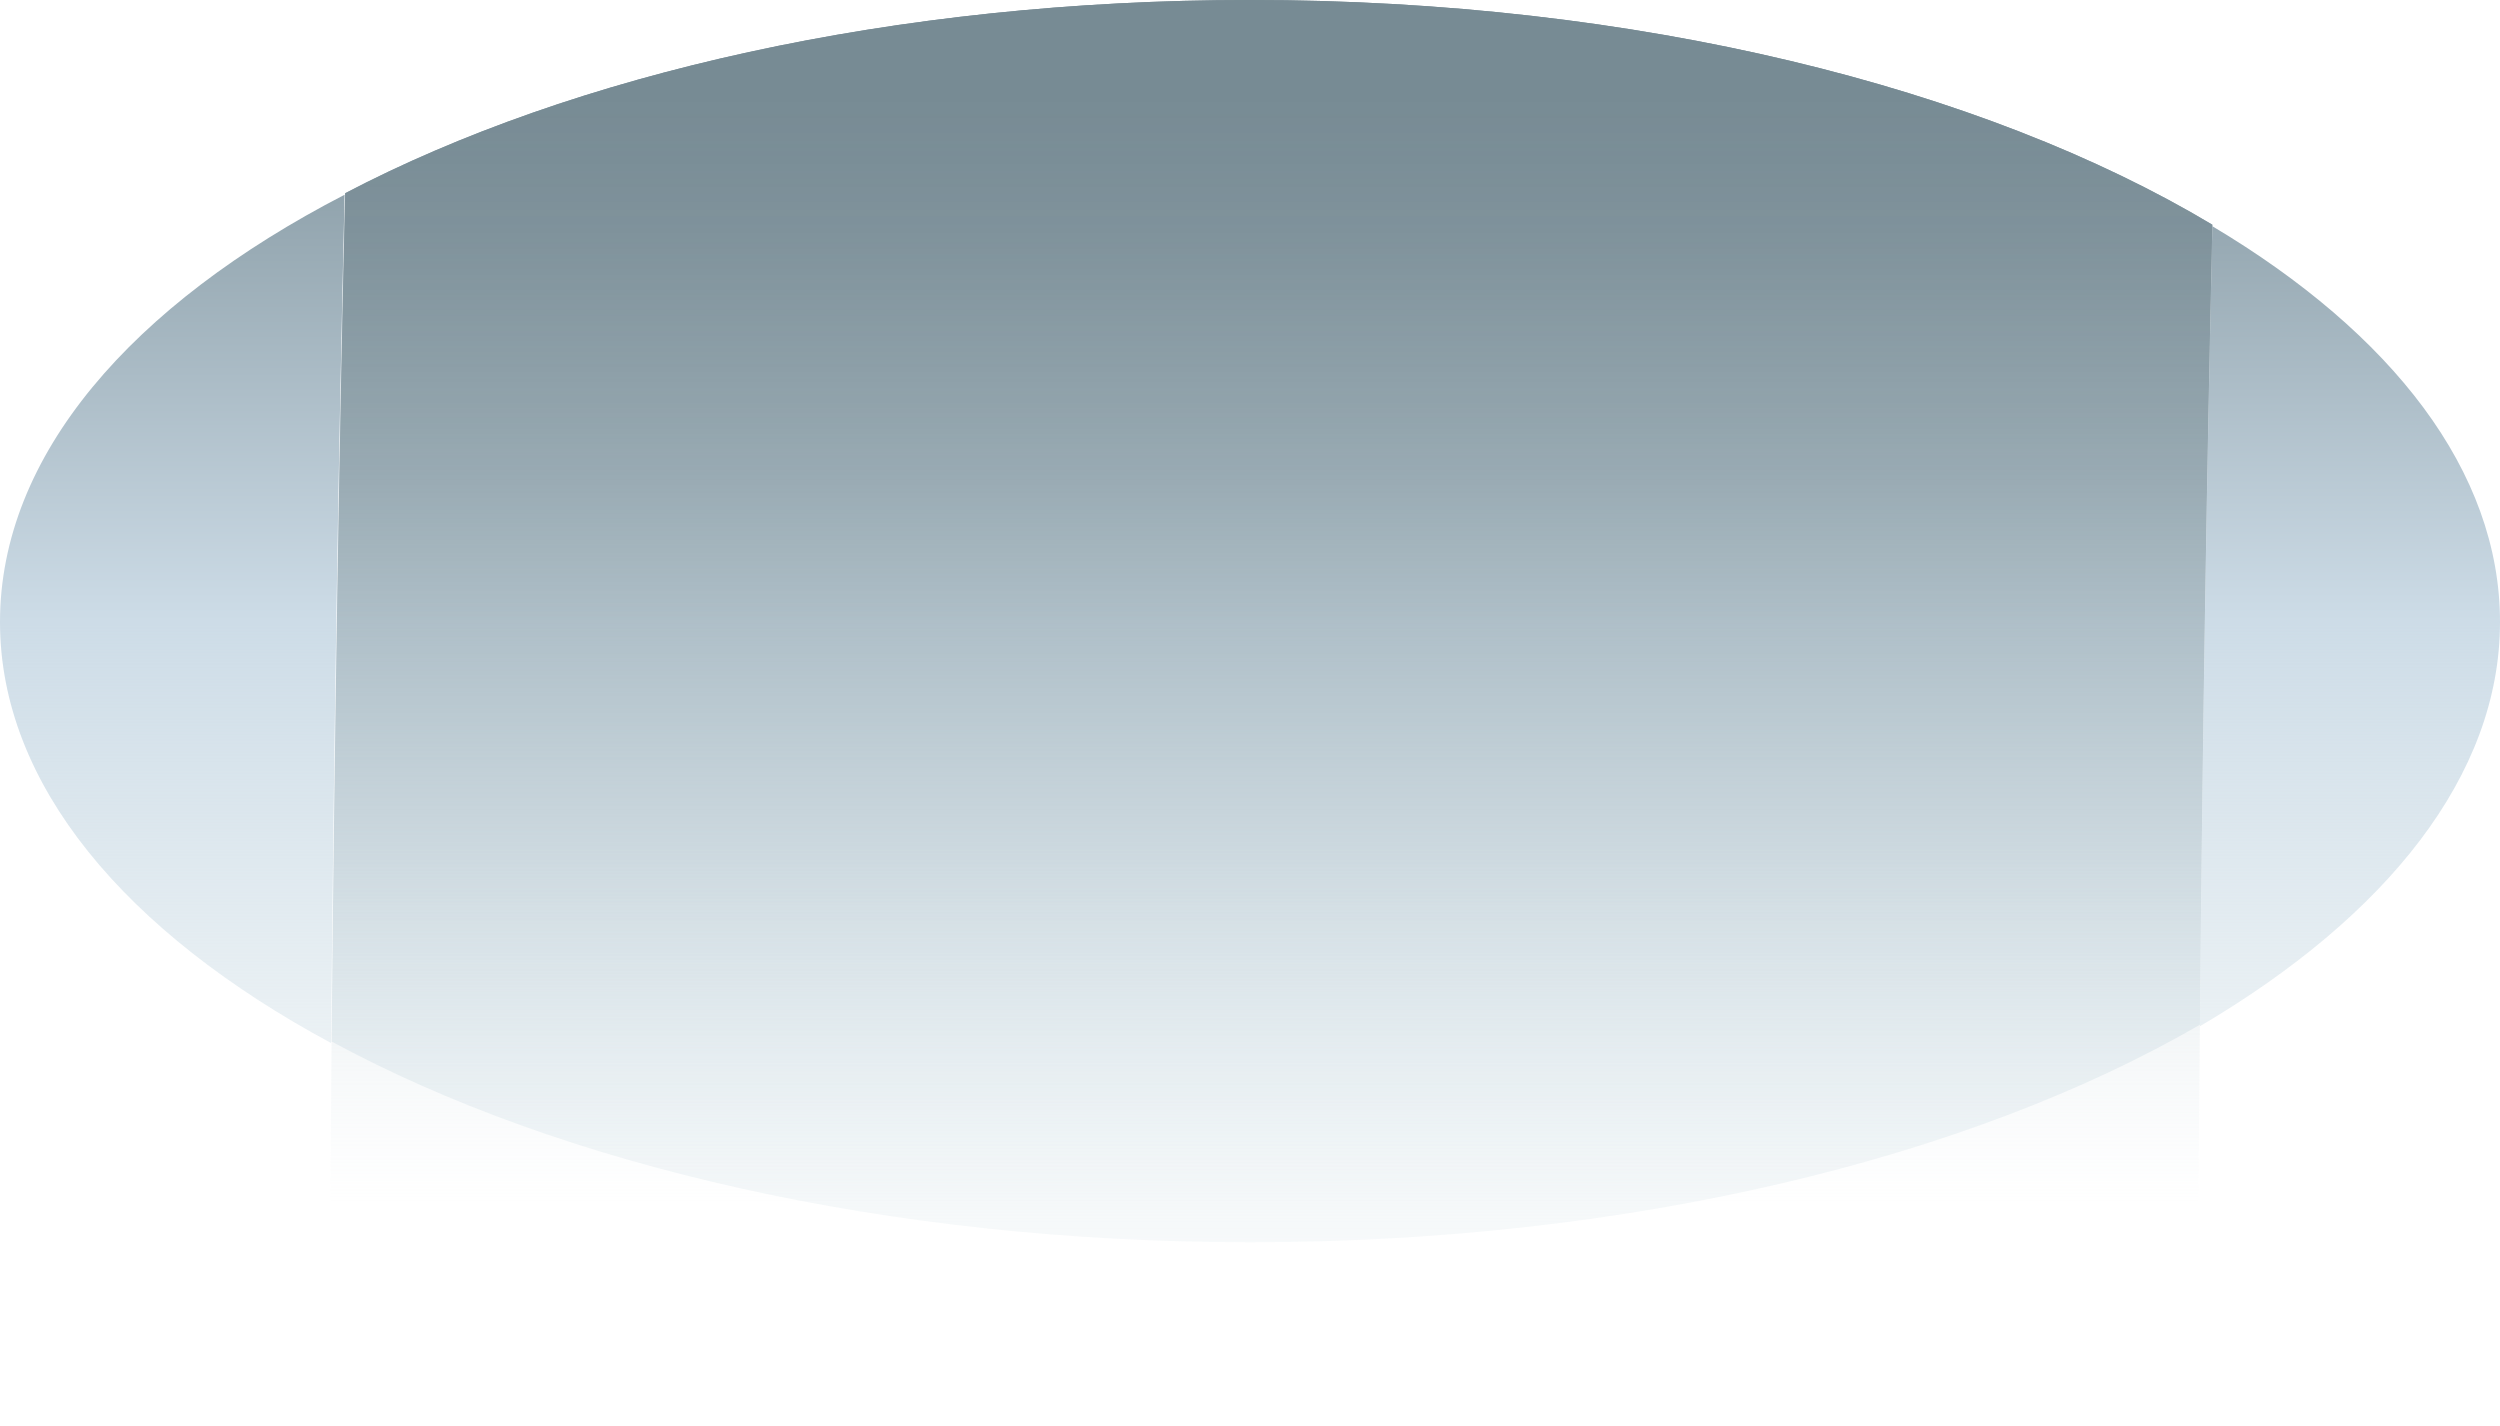
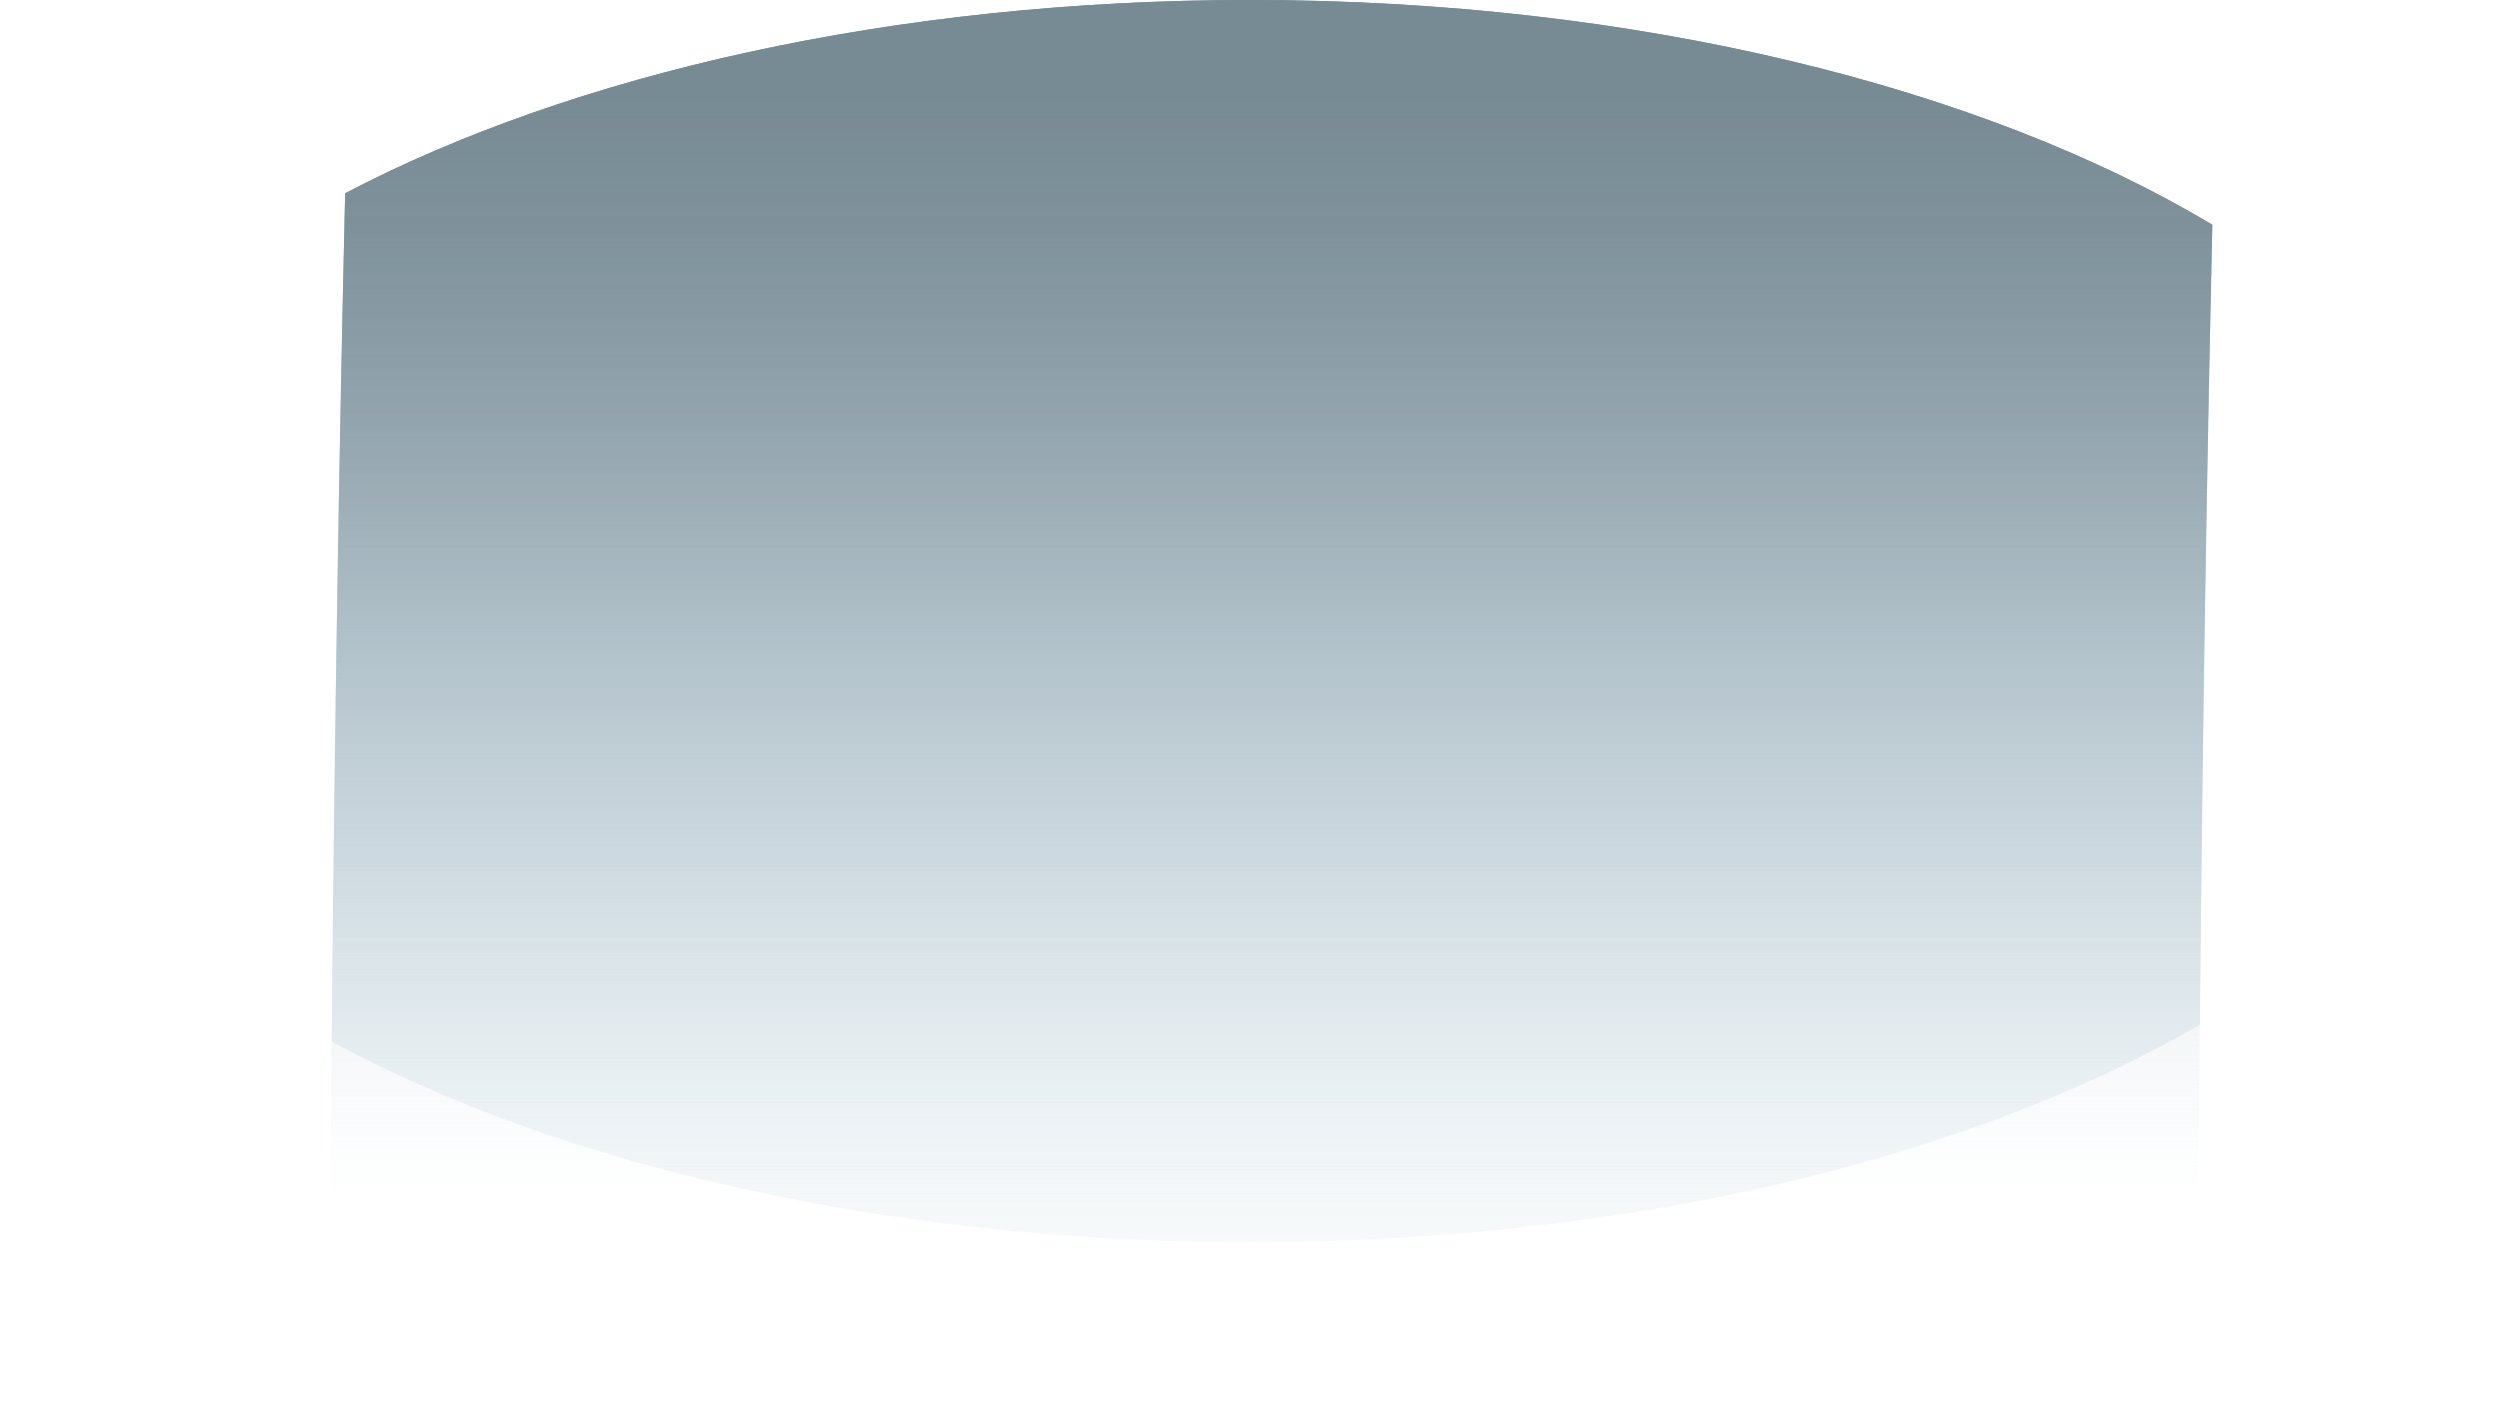
<svg xmlns="http://www.w3.org/2000/svg" xmlns:xlink="http://www.w3.org/1999/xlink" viewBox="0 0 132.62 75.66">
  <defs>
    <style>.cls-1{fill:url(#名称未設定グラデーション_22);}.cls-2{fill:url(#名称未設定グラデーション_22-2);}.cls-3{fill:url(#名称未設定グラデーション_22-3);}.cls-4{fill:url(#名称未設定グラデーション_67);}</style>
    <linearGradient id="名称未設定グラデーション_22" x1="123.48" y1="841.57" x2="123.48" y2="775.67" gradientTransform="translate(132.62 841.57) rotate(180)" gradientUnits="userSpaceOnUse">
      <stop offset="0" stop-color="#768a93" />
      <stop offset="0.5" stop-color="#cddce7" />
      <stop offset="0.78" stop-color="#d2e0e8" stop-opacity="0.55" />
      <stop offset="1" stop-color="#d6e3e8" stop-opacity="0.2" />
    </linearGradient>
    <linearGradient id="名称未設定グラデーション_22-2" x1="7.96" y1="841.57" x2="7.96" y2="775.67" xlink:href="#名称未設定グラデーション_22" />
    <linearGradient id="名称未設定グラデーション_22-3" x1="65.16" y1="841.57" x2="65.16" y2="775.67" xlink:href="#名称未設定グラデーション_22" />
    <linearGradient id="名称未設定グラデーション_67" x1="65.23" y1="843.62" x2="65.23" y2="777.62" gradientTransform="translate(132.62 841.57) rotate(180)" gradientUnits="userSpaceOnUse">
      <stop offset="0.11" stop-color="#778b94" />
      <stop offset="0.22" stop-color="#7e919a" stop-opacity="0.93" />
      <stop offset="0.42" stop-color="#8fa1a9" stop-opacity="0.74" />
      <stop offset="0.68" stop-color="#acbcc3" stop-opacity="0.44" />
      <stop offset="0.98" stop-color="#d3e1e6" stop-opacity="0.03" />
      <stop offset="1" stop-color="#d6e3e8" stop-opacity="0" />
    </linearGradient>
  </defs>
  <g id="レイヤー_2" data-name="レイヤー 2">
    <g id="レイヤー_1-2" data-name="レイヤー 1">
-       <path class="cls-1" d="M0,33c0,8.61,6.66,16.46,17.56,22.33.16-16.55.4-31.43.72-45C7,16.16,0,24.15,0,33Z" />
-       <path class="cls-2" d="M132.62,33c0-8-5.73-15.32-15.26-21-.29,12.89-.52,26.92-.66,42.44C126.62,48.6,132.62,41.12,132.62,33Z" />
      <path class="cls-3" d="M66.31,65.9c20.17,0,38.22-4.48,50.39-11.54.14-15.52.37-29.55.66-42.44C105.2,4.64,86.85,0,66.31,0c-18.91,0-35.95,3.94-48,10.25-.32,13.6-.56,28.48-.72,45C29.68,61.8,47,65.9,66.31,65.9Z" />
      <path class="cls-4" d="M116.7,54.36c.14-15.52.37-29.55.66-42.44C105.2,4.64,86.85,0,66.31,0c-18.91,0-35.95,3.94-48,10.25-.32,13.6-.56,28.48-.72,45q-.09,9.78-.13,20.38h99.12Q116.6,64.56,116.7,54.36Z" />
    </g>
  </g>
</svg>